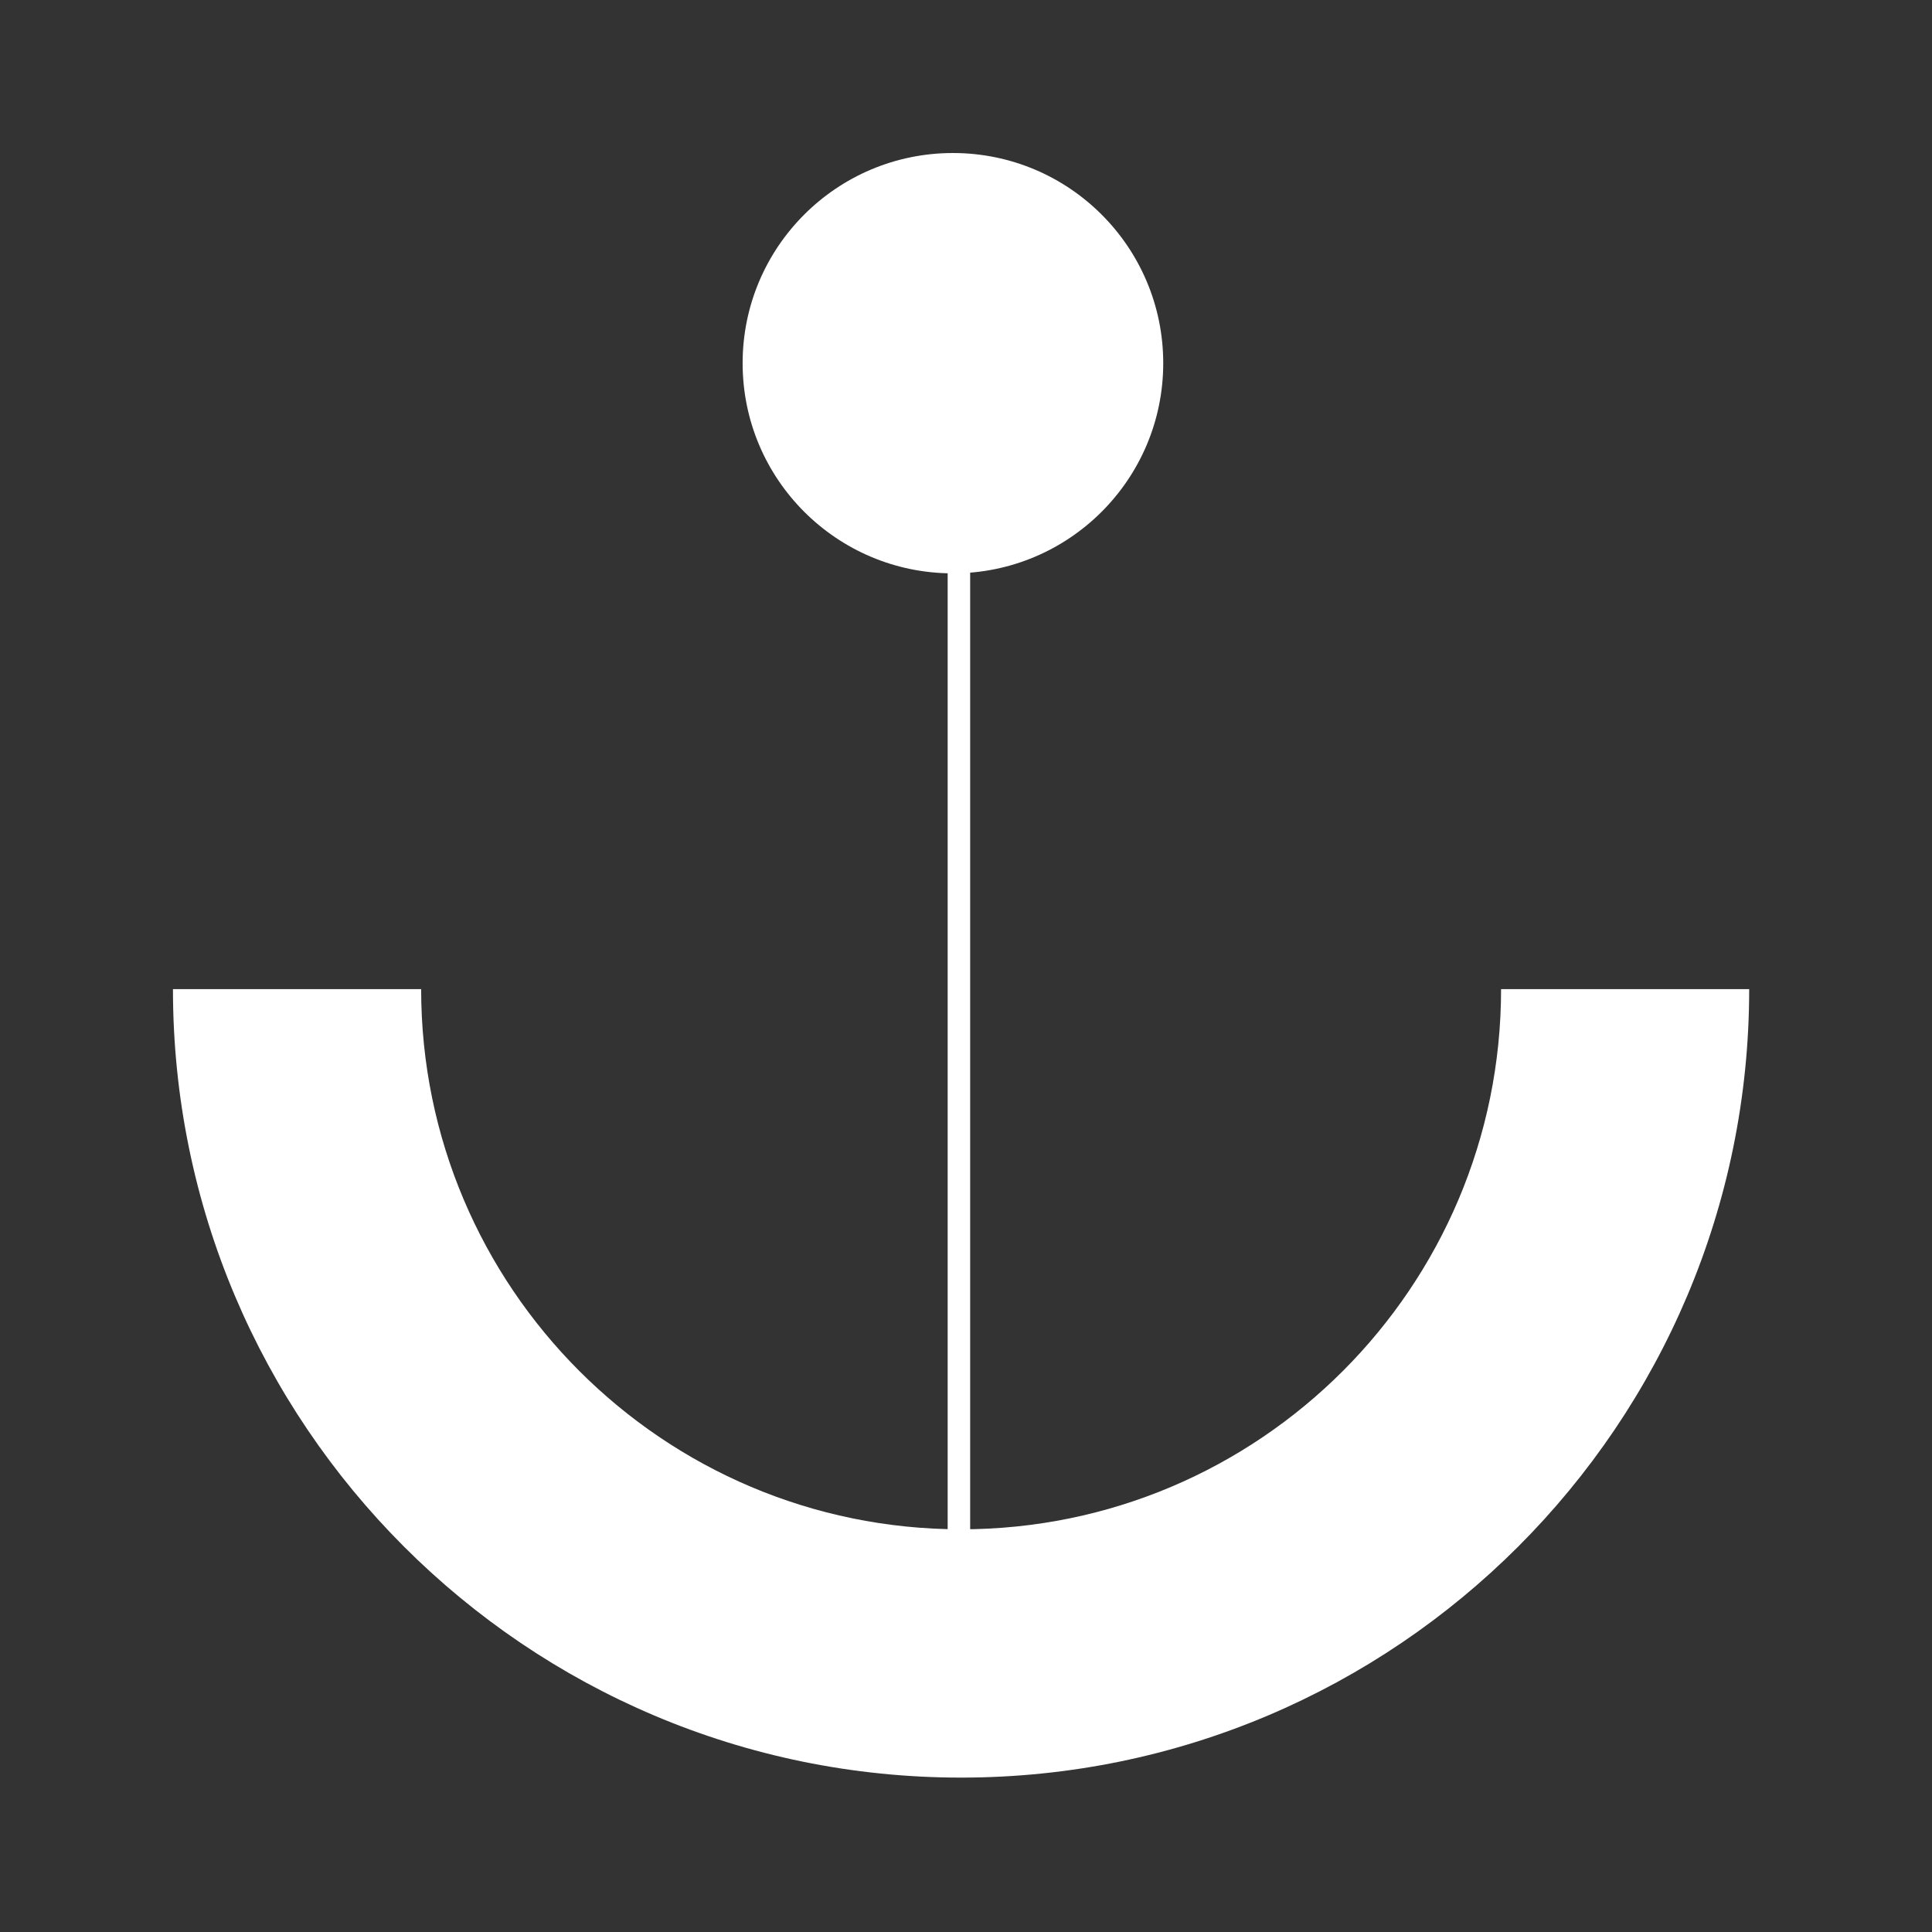
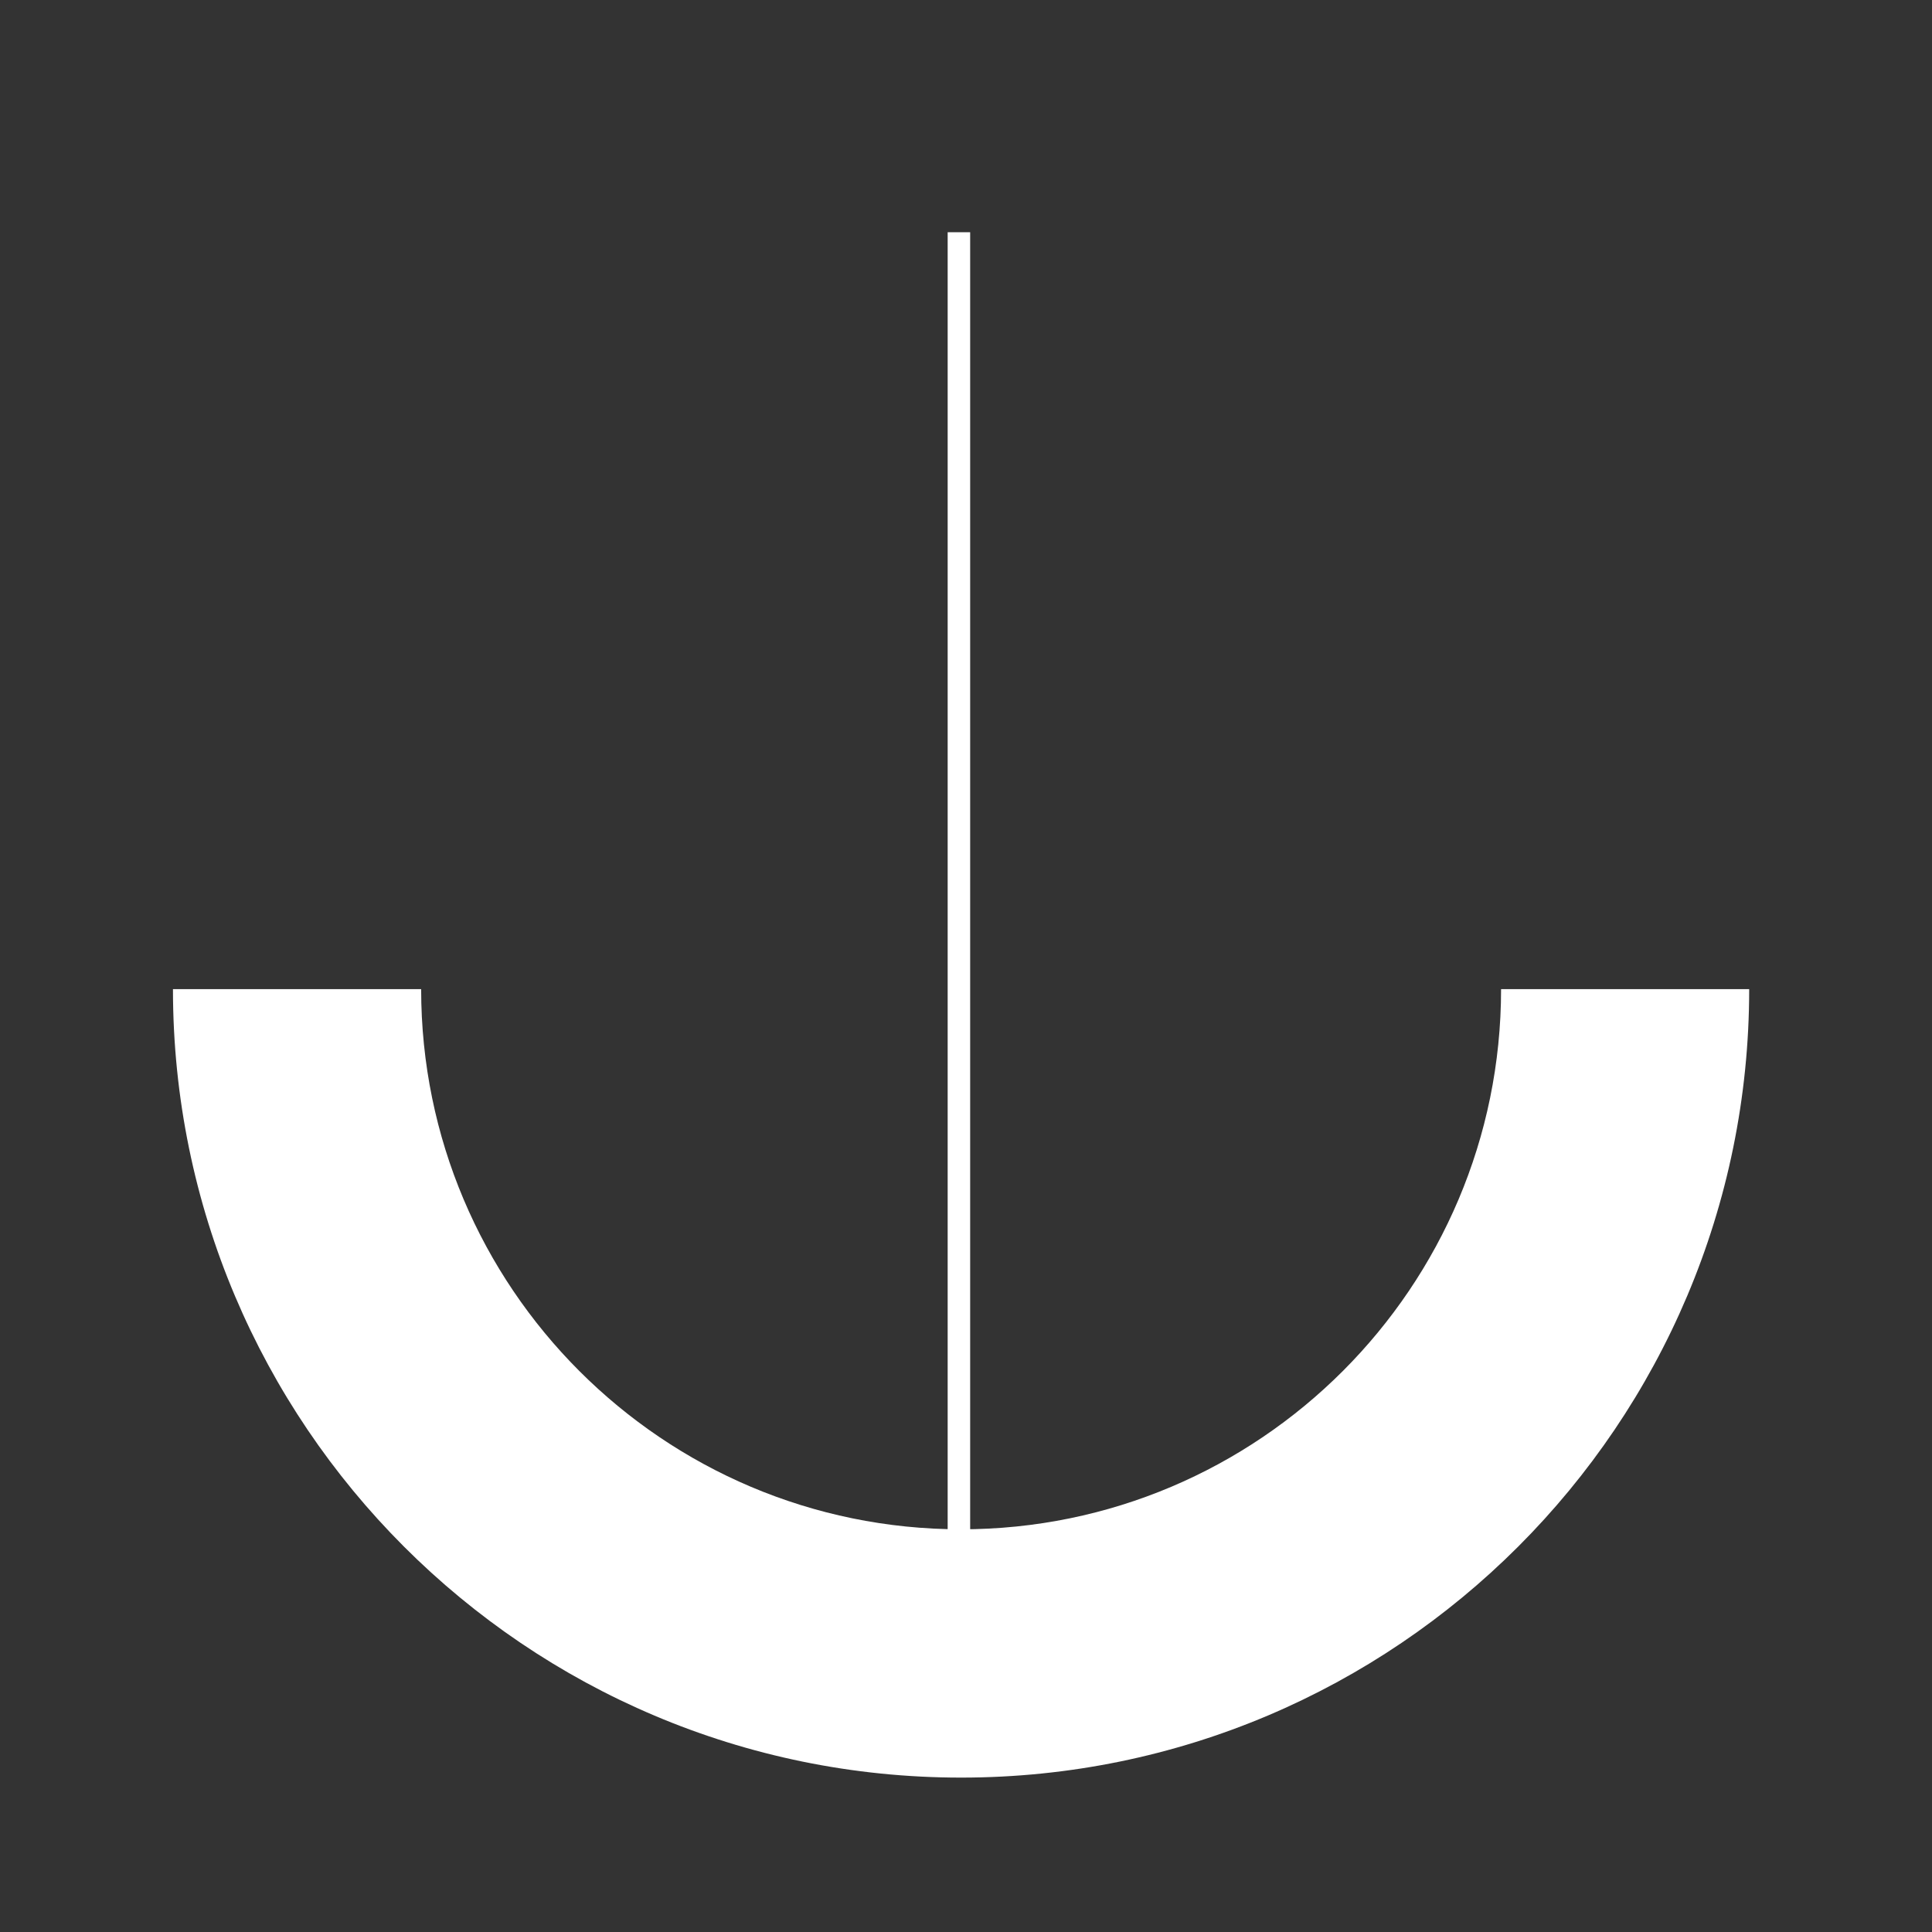
<svg xmlns="http://www.w3.org/2000/svg" width="100%" height="100%" viewBox="0 0 600 600" version="1.1" xml:space="preserve" style="fill-rule:evenodd;clip-rule:evenodd;stroke-linejoin:round;stroke-miterlimit:2;">
  <rect x="0" y="0" width="600" height="600" fill="#333333" stroke="none" />
  <g id="Artboard1" transform="matrix(1.498,0,0,1.981,40.637,25.886)">
    <rect x="-27.12" y="-13.069" width="400.43" height="302.914" style="fill:none;" />
    <g transform="matrix(4.19215e-17,-0.518,0.324,1.50169e-17,-2197.42,-3222.64)">
      <rect x="-6702.66" y="7304.81" width="436.292" height="14.396" style="fill:white;" />
    </g>
    <g transform="matrix(0.659,0,0,0.498,4447.61,-3032.75)">
-       <circle cx="-6490.41" cy="6177.95" r="66.159" style="fill:white;" />
-     </g>
+       </g>
    <g transform="matrix(1.692,0,0,1.28,11153.9,-7765.78)">
      <path d="M-6393.85,6177.95C-6393.85,6231.25 -6437.12,6274.52 -6490.41,6274.52C-6543.71,6274.52 -6586.98,6231.25 -6586.98,6177.95L-6556.57,6177.95C-6556.57,6214.47 -6526.93,6244.11 -6490.41,6244.11C-6453.9,6244.11 -6424.25,6214.47 -6424.25,6177.95L-6393.85,6177.95Z" style="fill:white;" />
    </g>
  </g>
</svg>